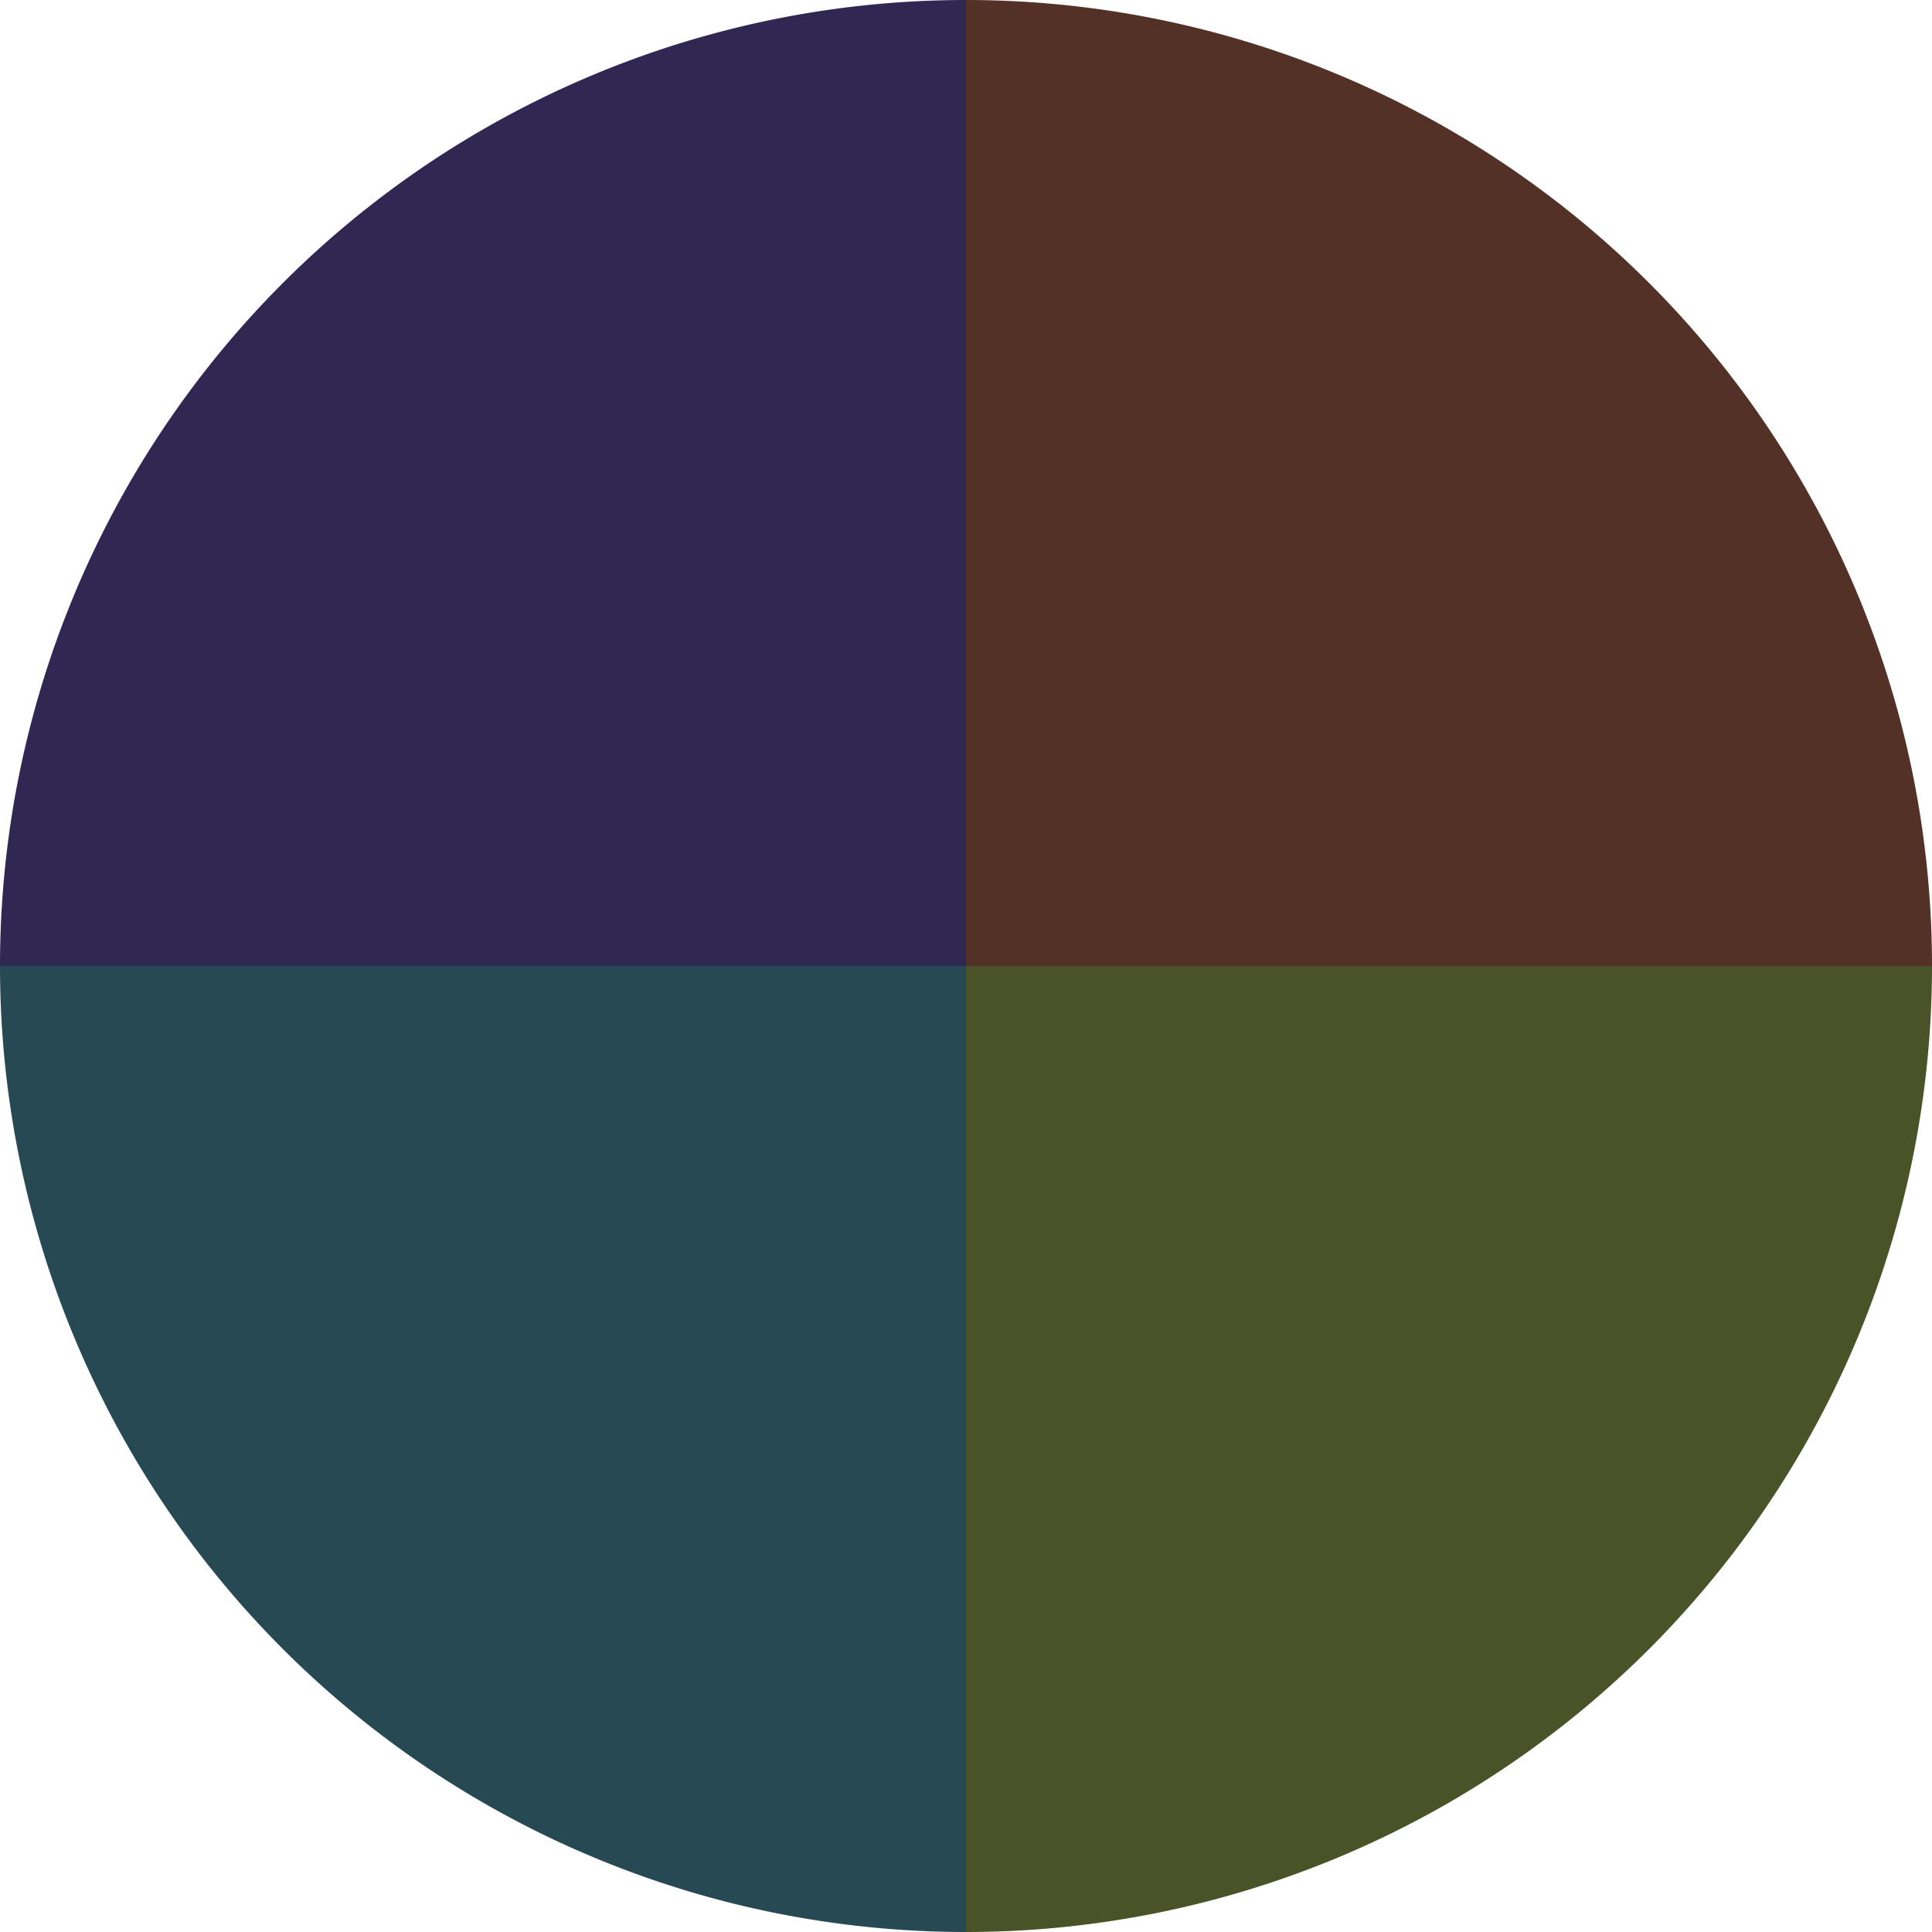
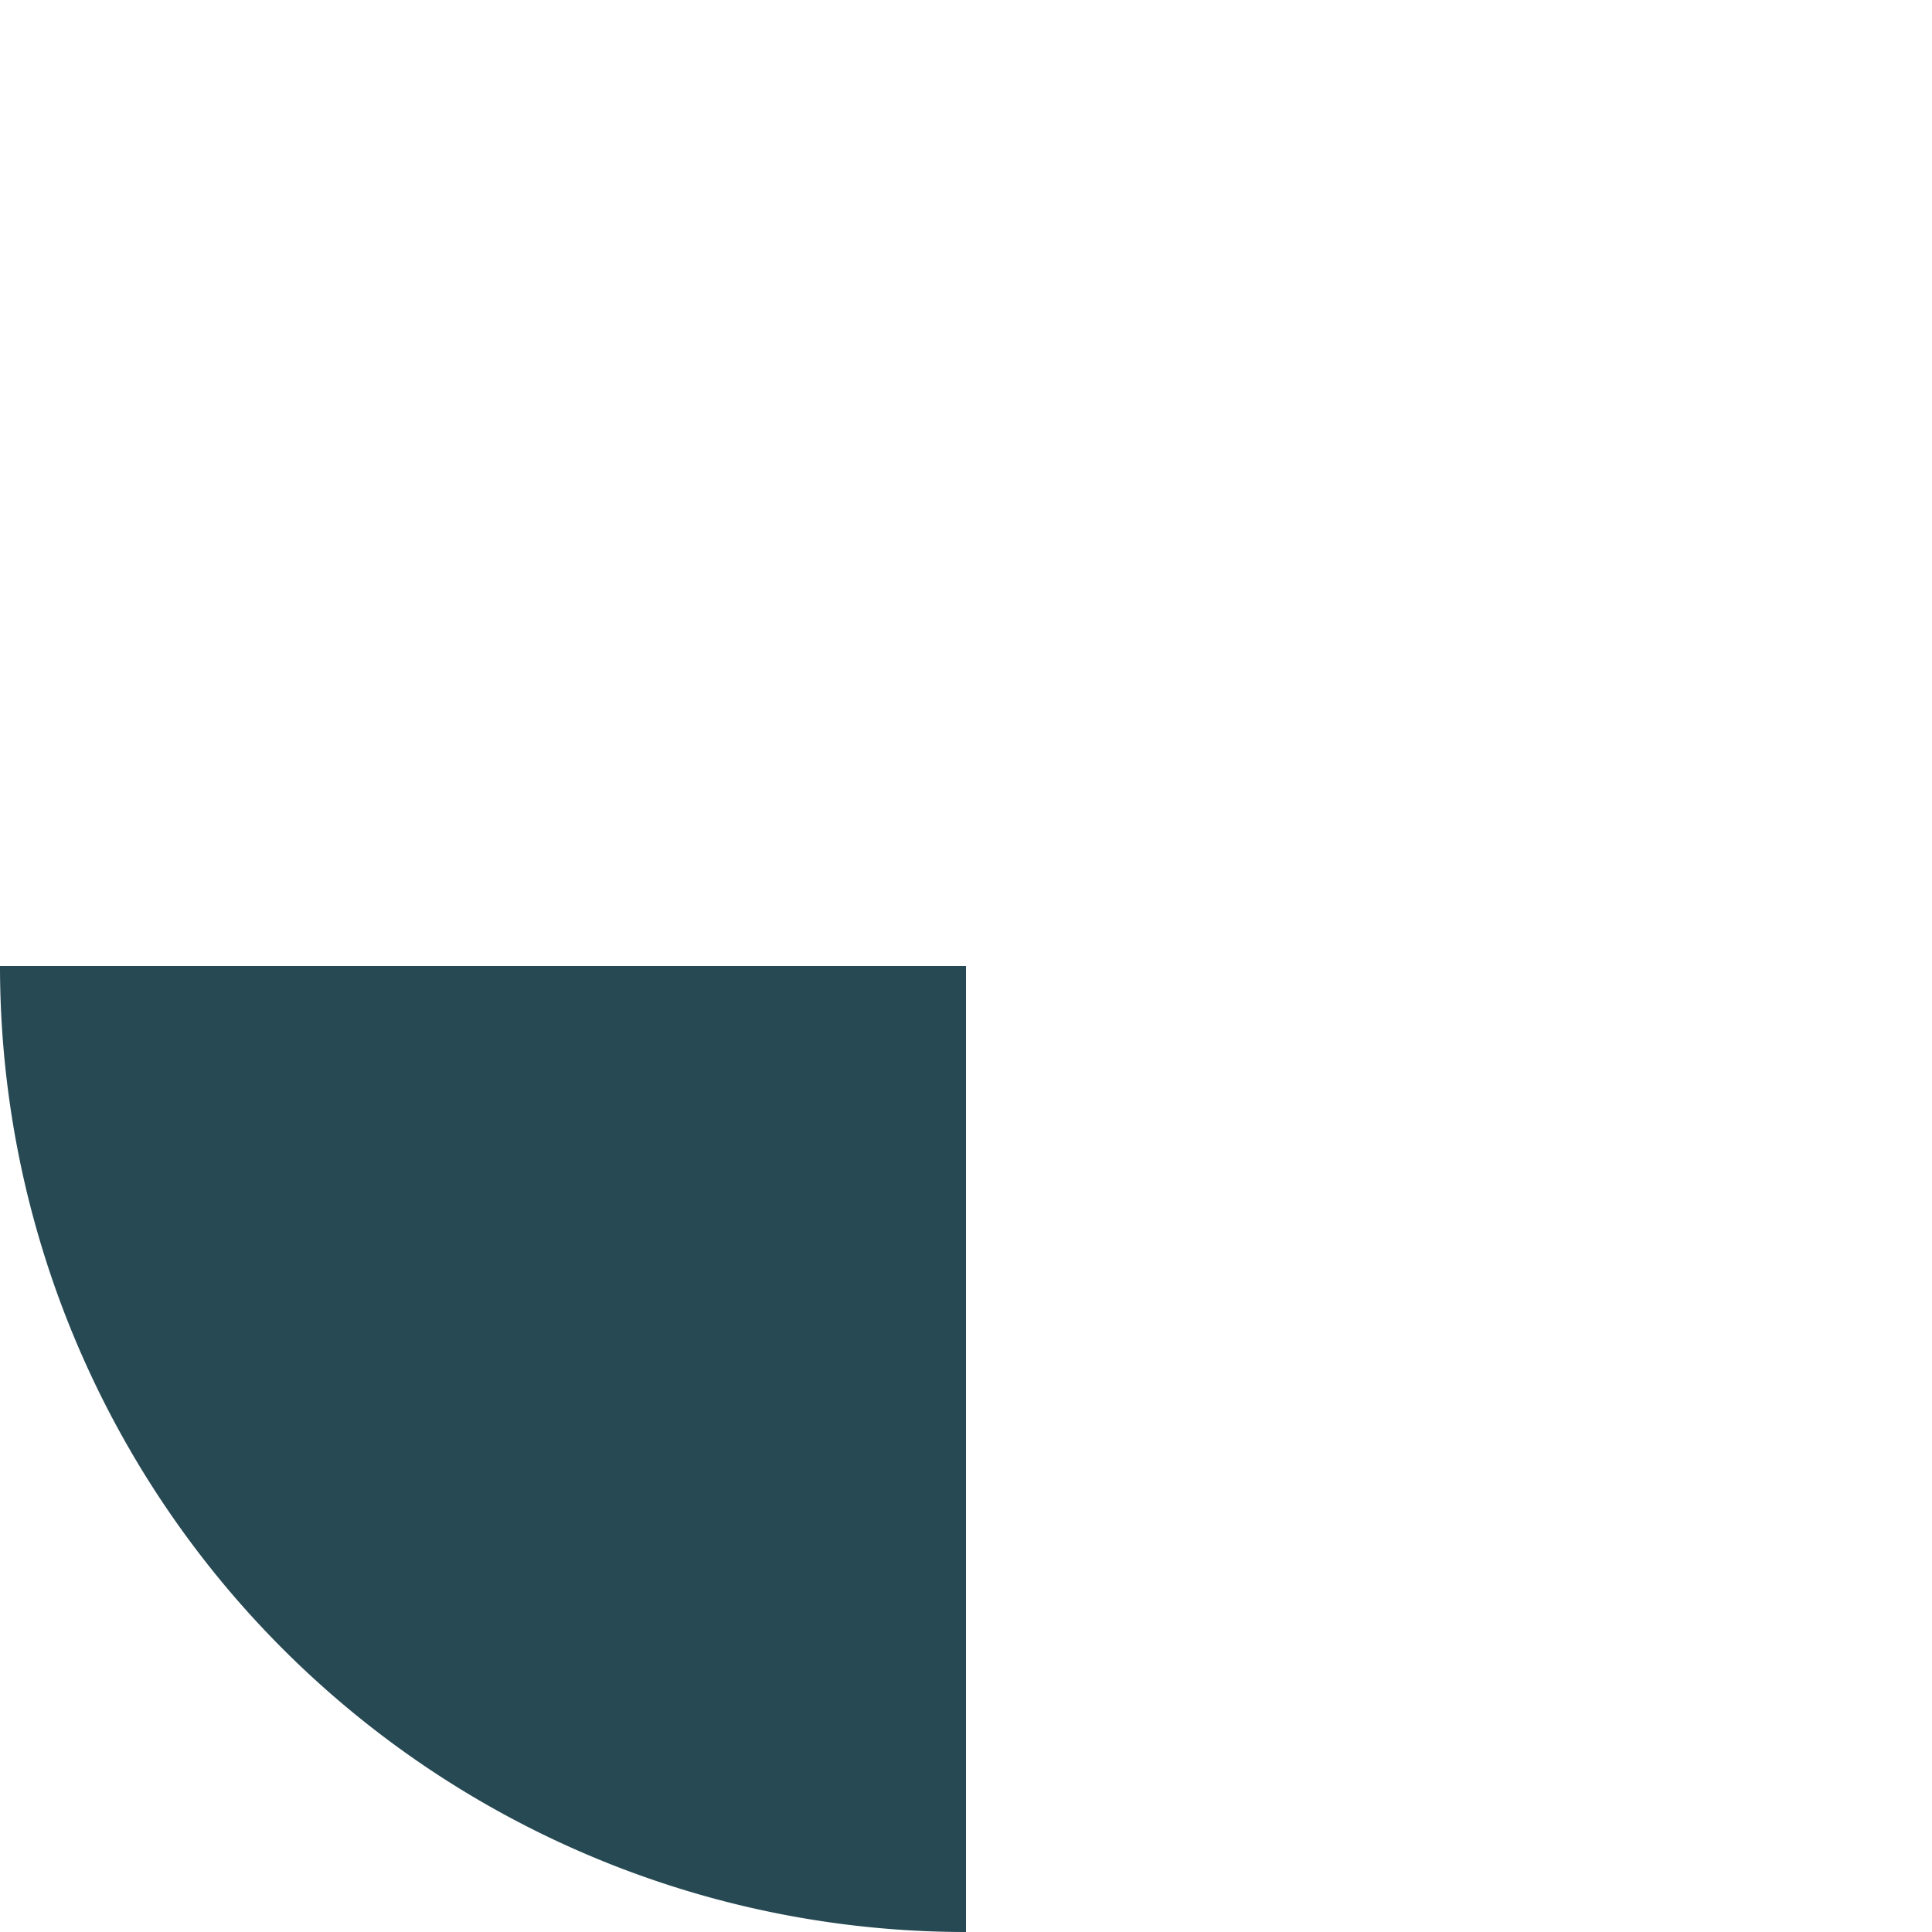
<svg xmlns="http://www.w3.org/2000/svg" width="500" height="500" viewBox="-1 -1 2 2">
-   <path d="M 0 -1               A 1,1 0 0,1 1 0             L 0,0              z" fill="#533127" />
-   <path d="M 1 0               A 1,1 0 0,1 0 1             L 0,0              z" fill="#495327" />
  <path d="M 0 1               A 1,1 0 0,1 -1 0             L 0,0              z" fill="#274953" />
-   <path d="M -1 0               A 1,1 0 0,1 -0 -1             L 0,0              z" fill="#312753" />
</svg>